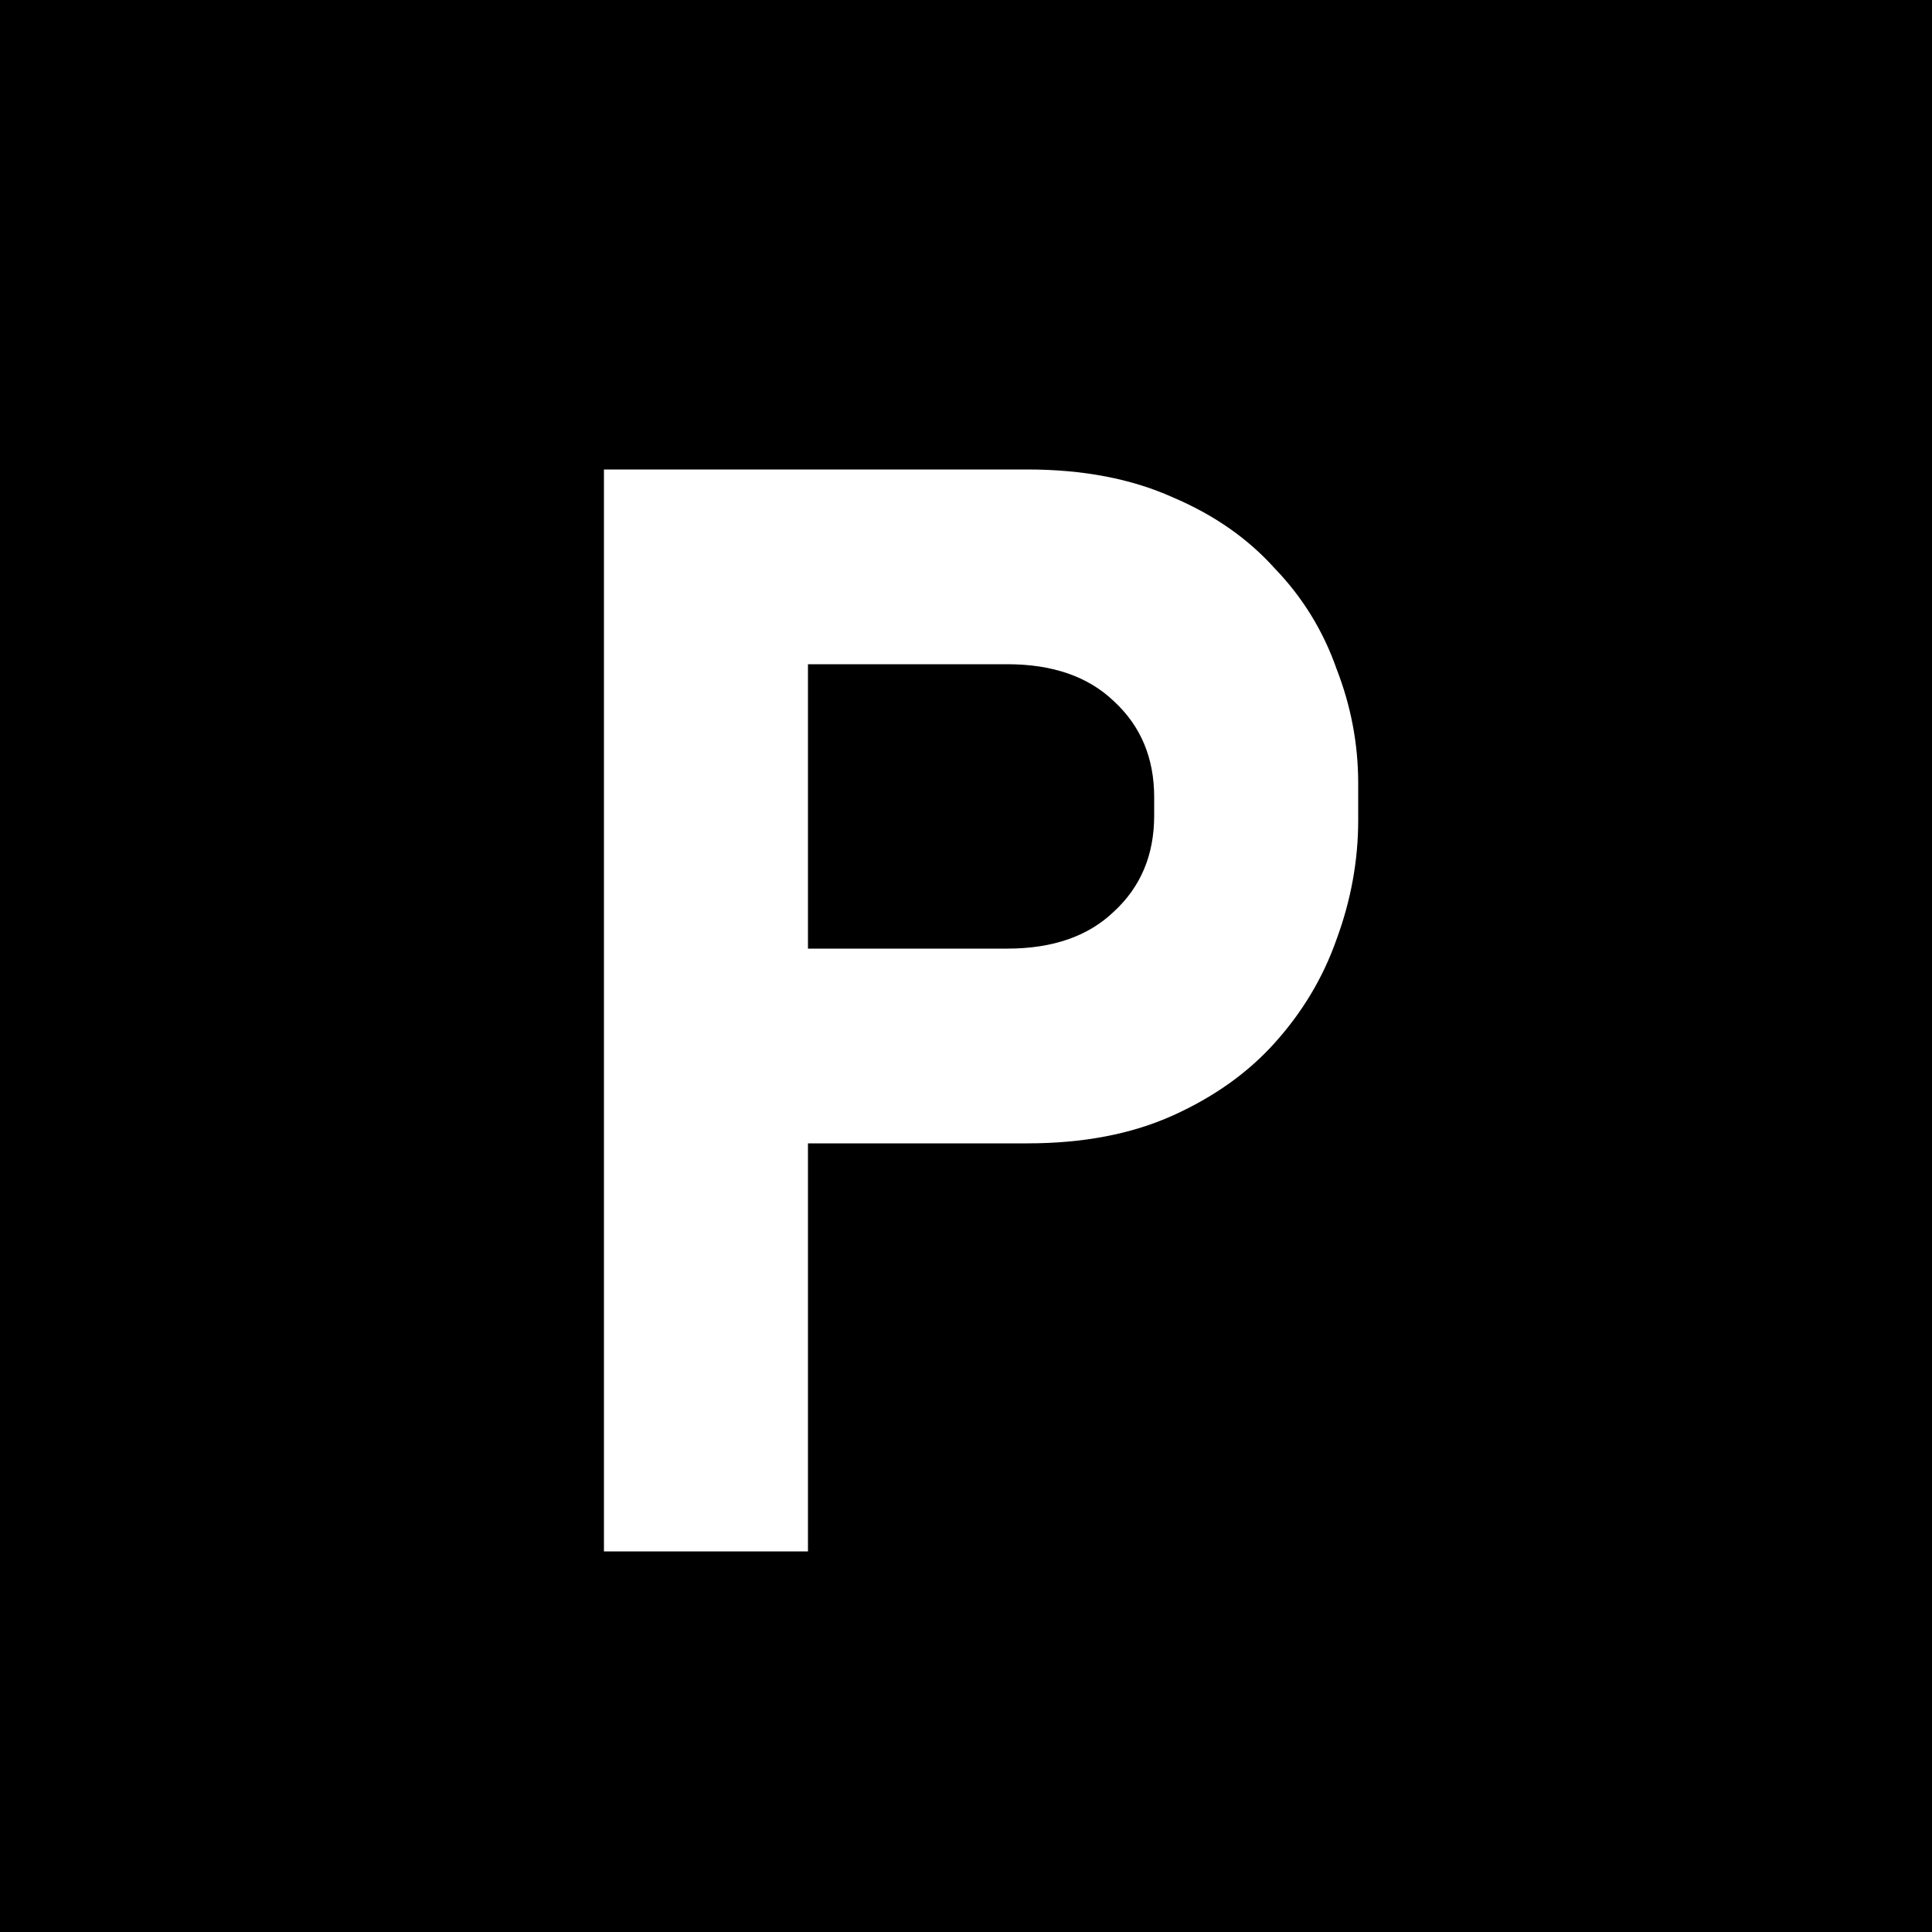
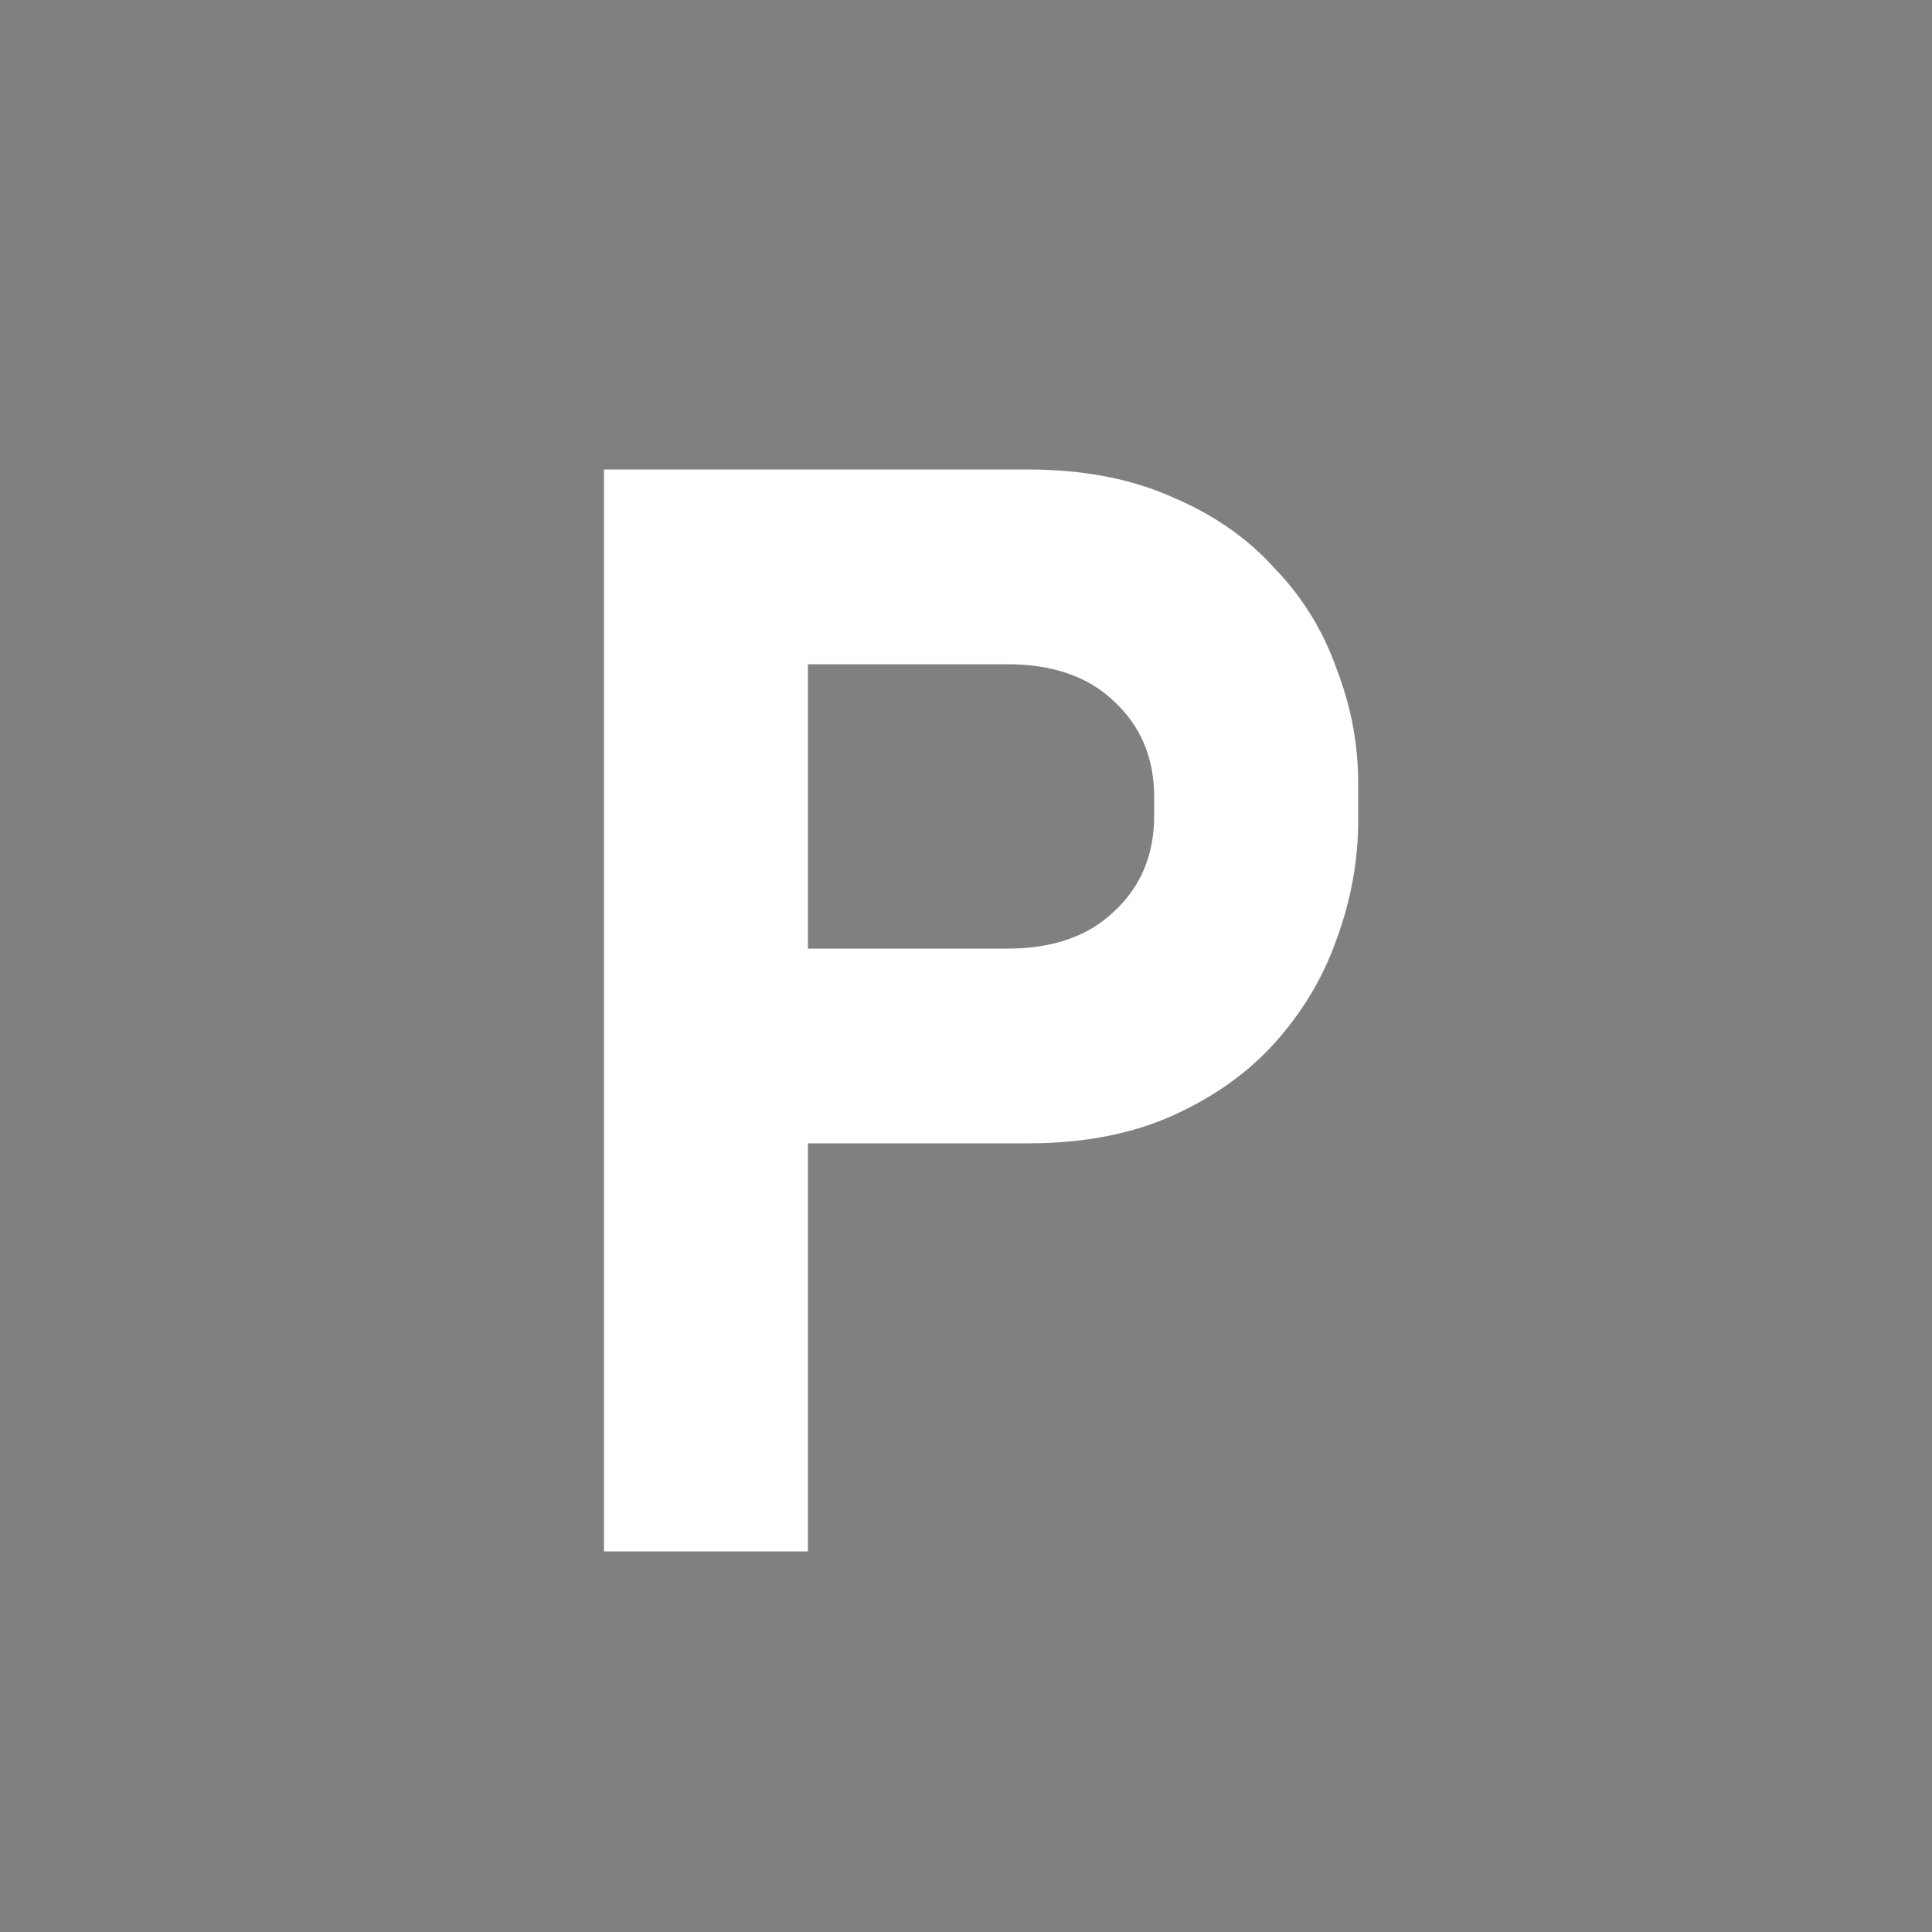
<svg xmlns="http://www.w3.org/2000/svg" width="1000" height="1000" viewBox="0 0 1000 1000" fill="none">
  <rect x="0" y="0" width="1000" height="1000" fill="#808080" stroke="none" />
  <g clip-path="url(#clip0_2_2)">
-     <rect width="1000" height="1000" fill="black" />
-     <path d="M418.2 591.8V803H312.6V243H531.8C560.6 243 585.667 247.8 607 257.4C628.333 266.467 645.933 278.733 659.8 294.2C674.2 309.133 684.867 326.467 691.8 346.2C699.267 365.4 703 385.133 703 405.4V424.6C703 445.4 699.267 465.933 691.8 486.2C684.867 505.933 674.2 523.8 659.8 539.8C645.933 555.267 628.333 567.8 607 577.4C585.667 587 560.6 591.8 531.8 591.8H418.2ZM418.2 491H521.4C544.867 491 563.267 484.6 576.6 471.8C590.467 459 597.4 442.467 597.4 422.2V412.6C597.4 392.333 590.467 375.8 576.6 363C563.267 350.2 544.867 343.8 521.4 343.8H418.2V491Z" fill="white" />
+     <path d="M418.2 591.8V803H312.6V243H531.8C560.6 243 585.667 247.8 607 257.4C628.333 266.467 645.933 278.733 659.8 294.2C674.2 309.133 684.867 326.467 691.8 346.2C699.267 365.4 703 385.133 703 405.4V424.6C703 445.4 699.267 465.933 691.8 486.2C684.867 505.933 674.2 523.8 659.8 539.8C645.933 555.267 628.333 567.8 607 577.4C585.667 587 560.6 591.8 531.8 591.8H418.2ZM418.2 491H521.4C544.867 491 563.267 484.6 576.6 471.8C590.467 459 597.4 442.467 597.4 422.2V412.6C597.4 392.333 590.467 375.8 576.6 363C563.267 350.2 544.867 343.8 521.4 343.8H418.2Z" fill="white" />
  </g>
  <defs>
    <clipPath id="clip0_2_2">
      <rect width="1000" height="1000" fill="white" />
    </clipPath>
  </defs>
</svg>